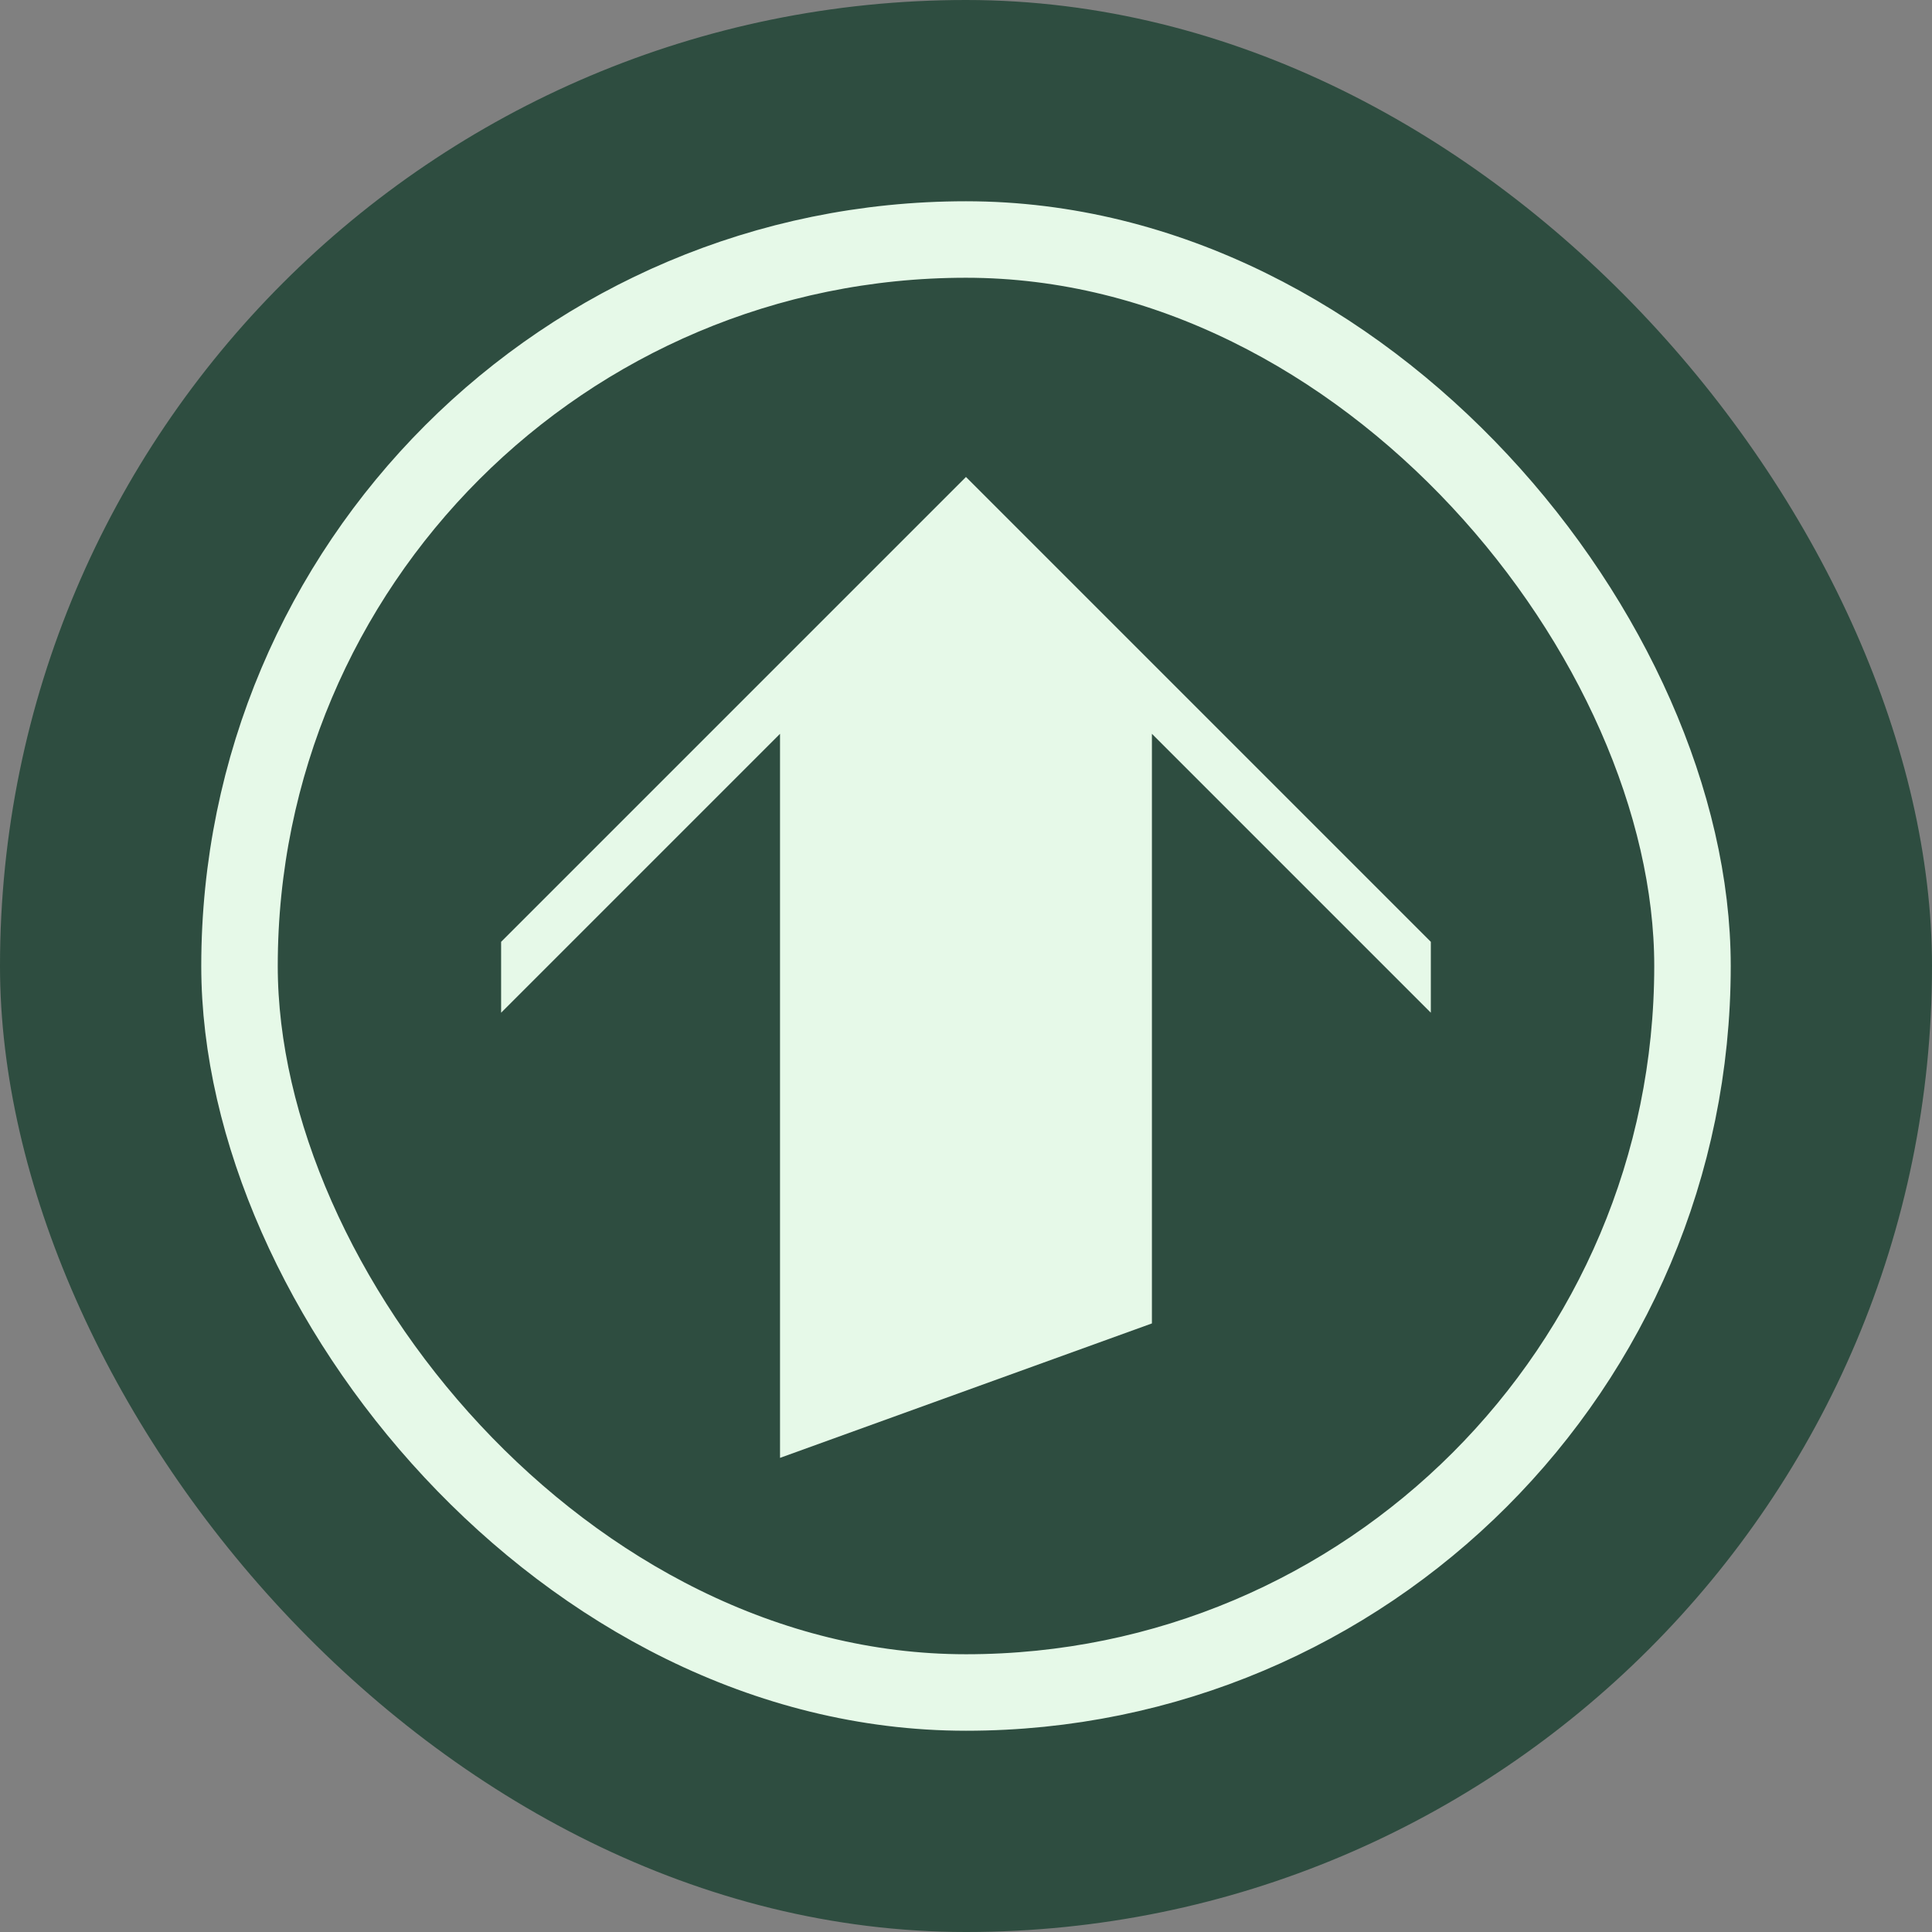
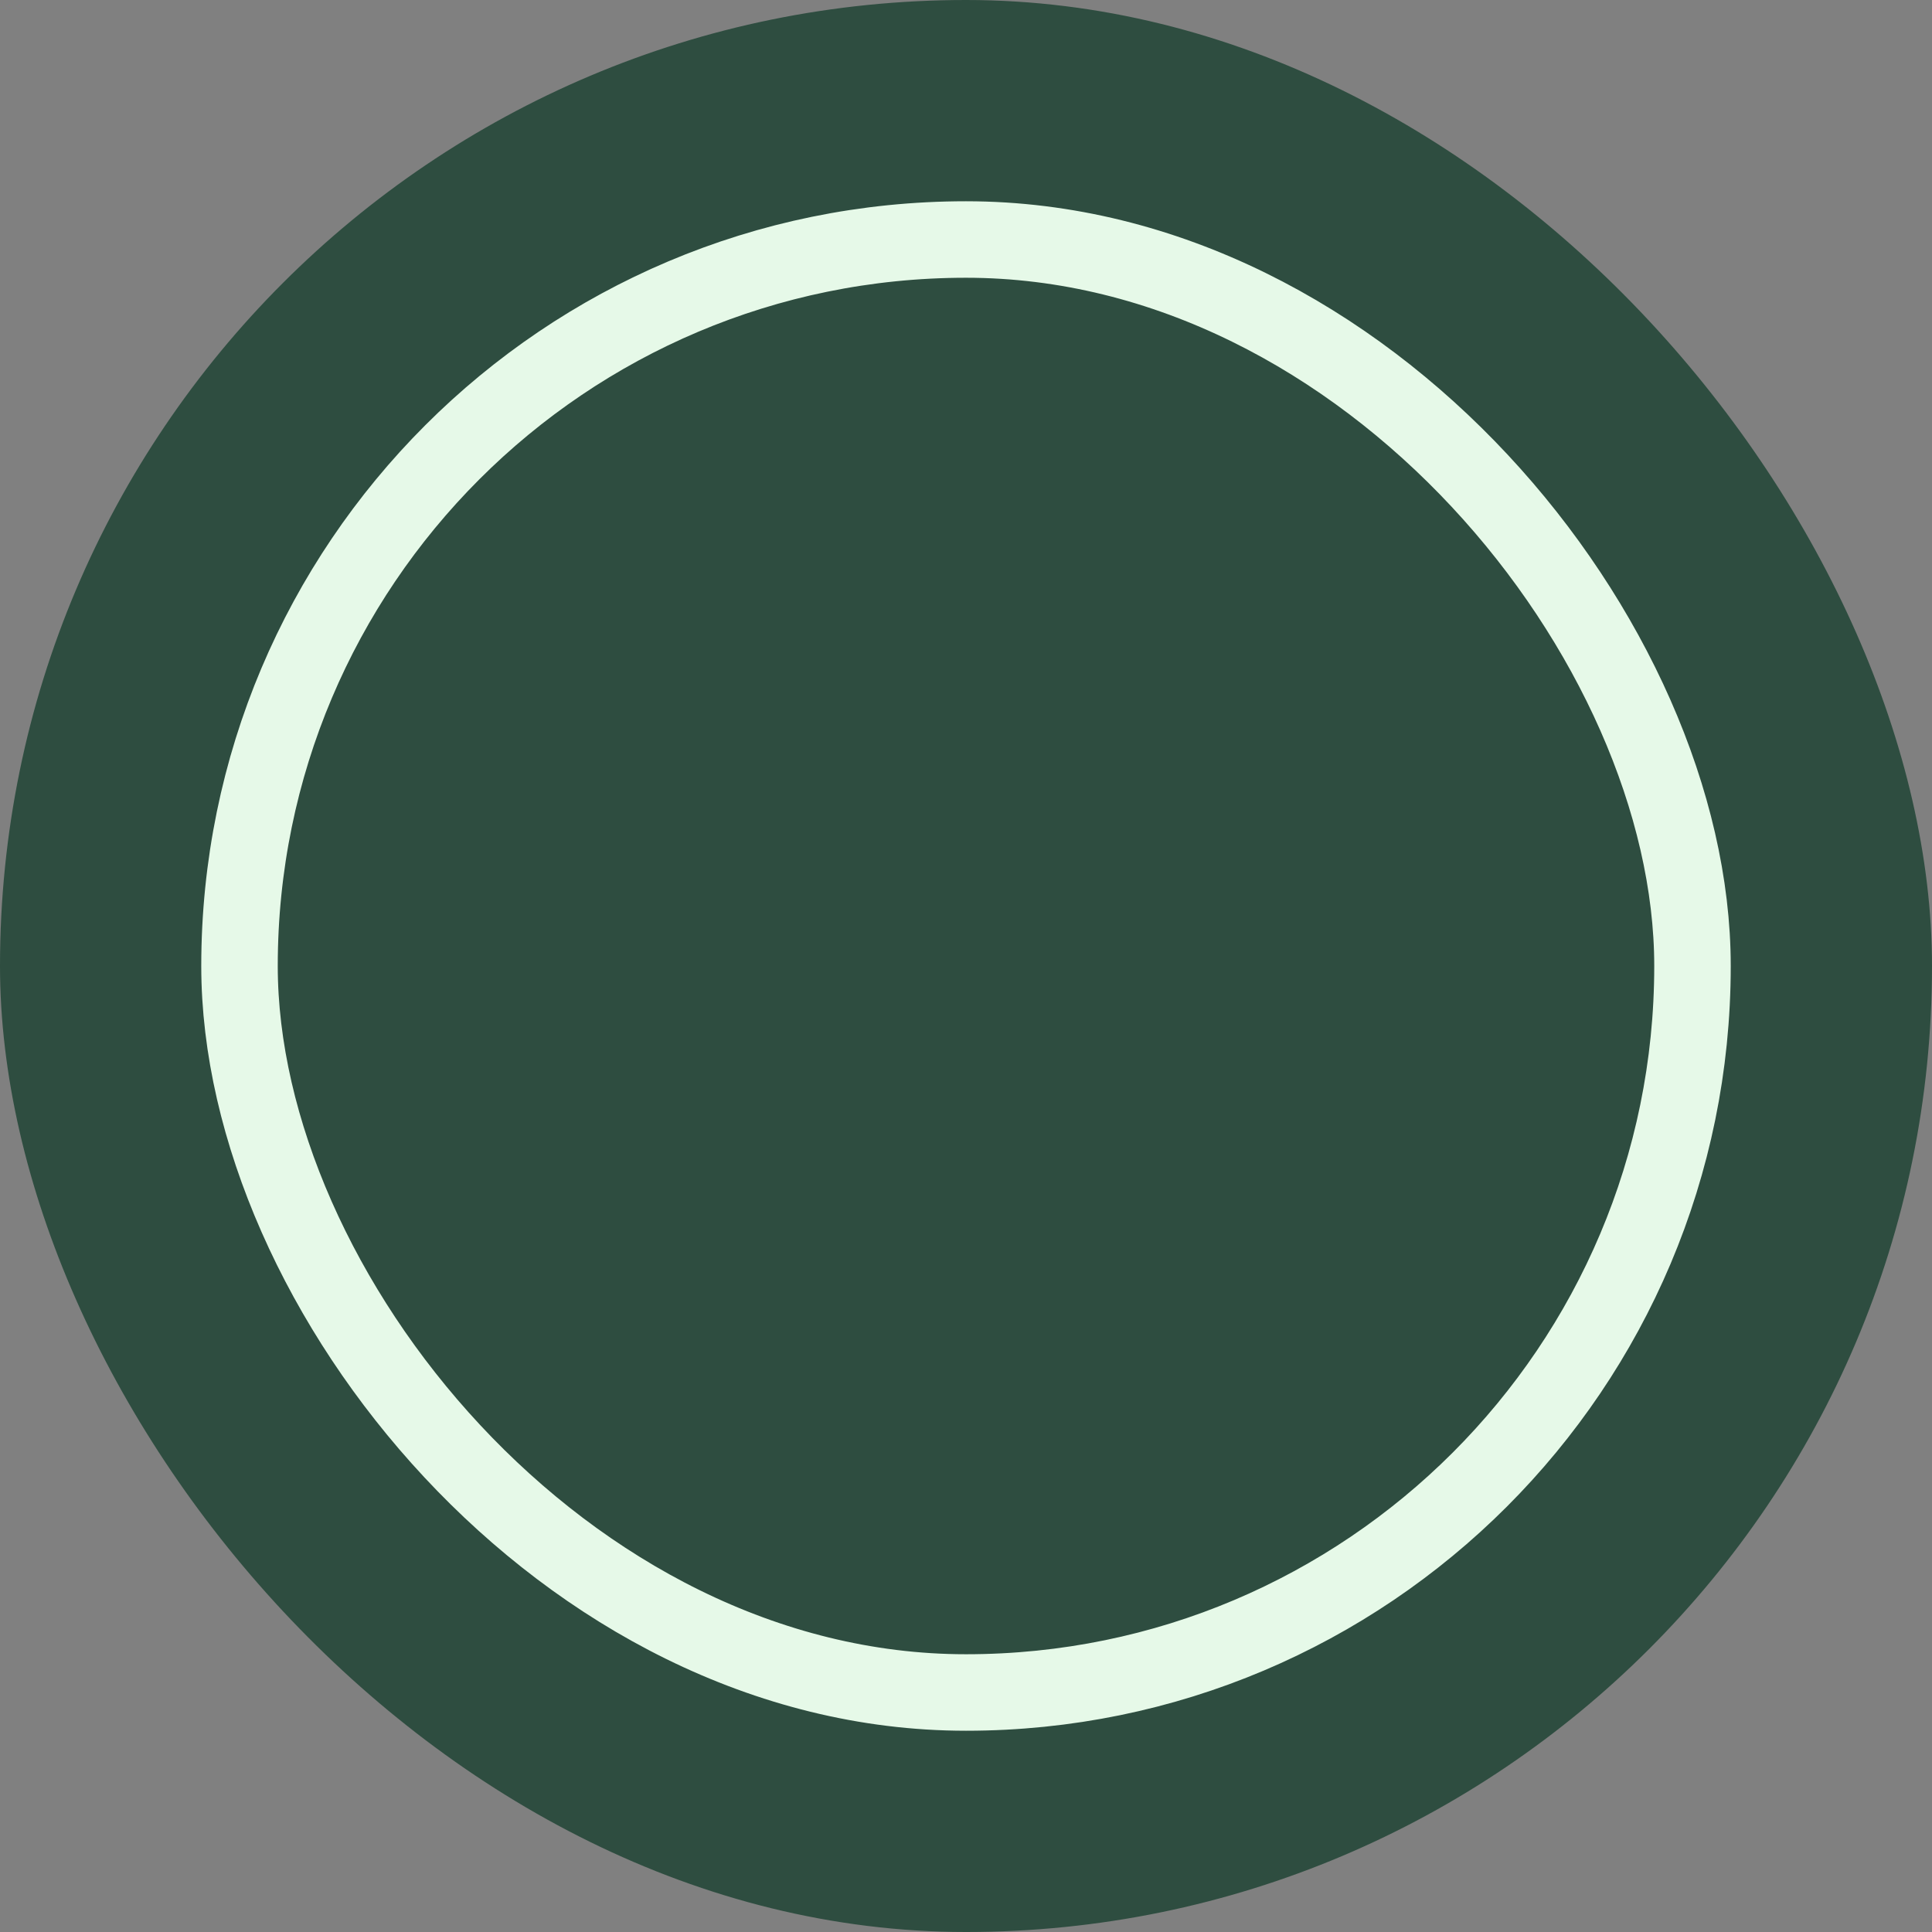
<svg xmlns="http://www.w3.org/2000/svg" width="320" height="320" viewBox="0 0 320 320" fill="none">
  <rect x="0" y="0" width="320" height="320" fill="#808080" stroke="none" />
  <rect width="320" height="320" rx="160" fill="#2E4D40" />
  <rect x="39.67" y="39.67" width="240.66" height="240.66" rx="120.33" stroke="#E6F9E8" stroke-width="12.67" />
-   <path fill-rule="evenodd" clip-rule="evenodd" d="M83 167.737V155.995L159.995 79L236.99 155.995V167.737L190.793 121.54V219.201L129.197 241.469V121.54L83 167.737Z" fill="#E6F9E8" />
</svg>